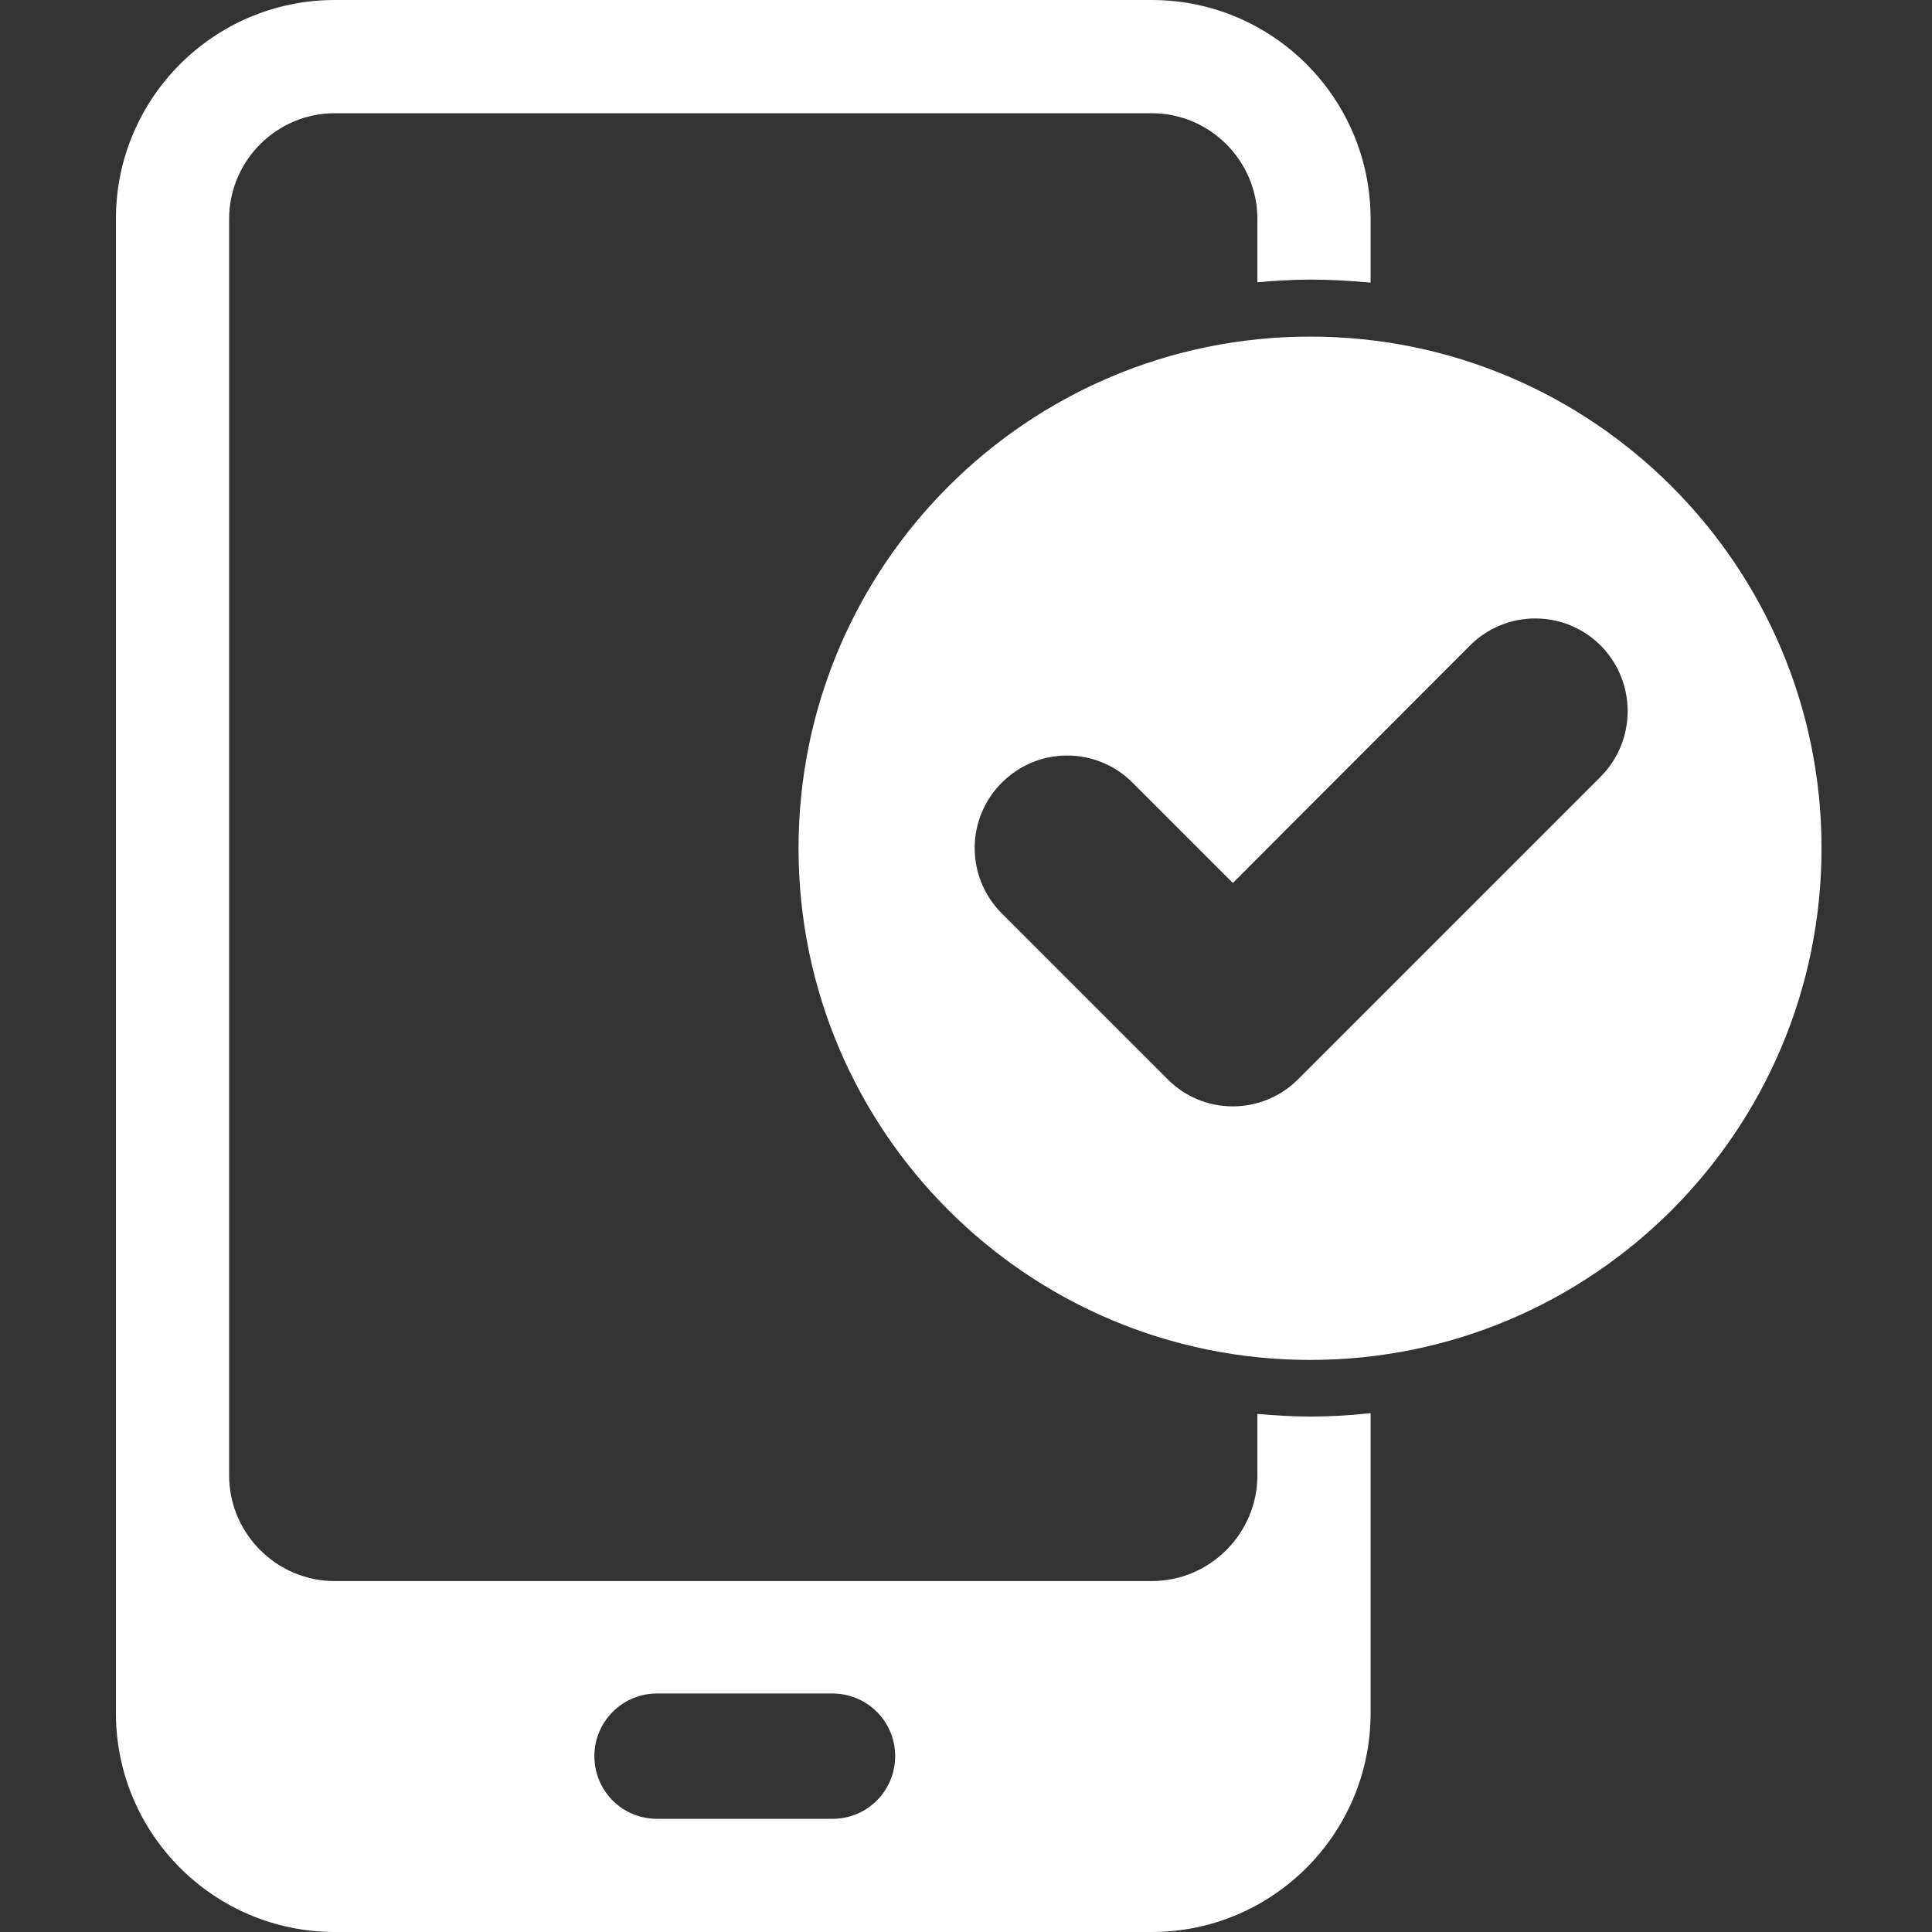
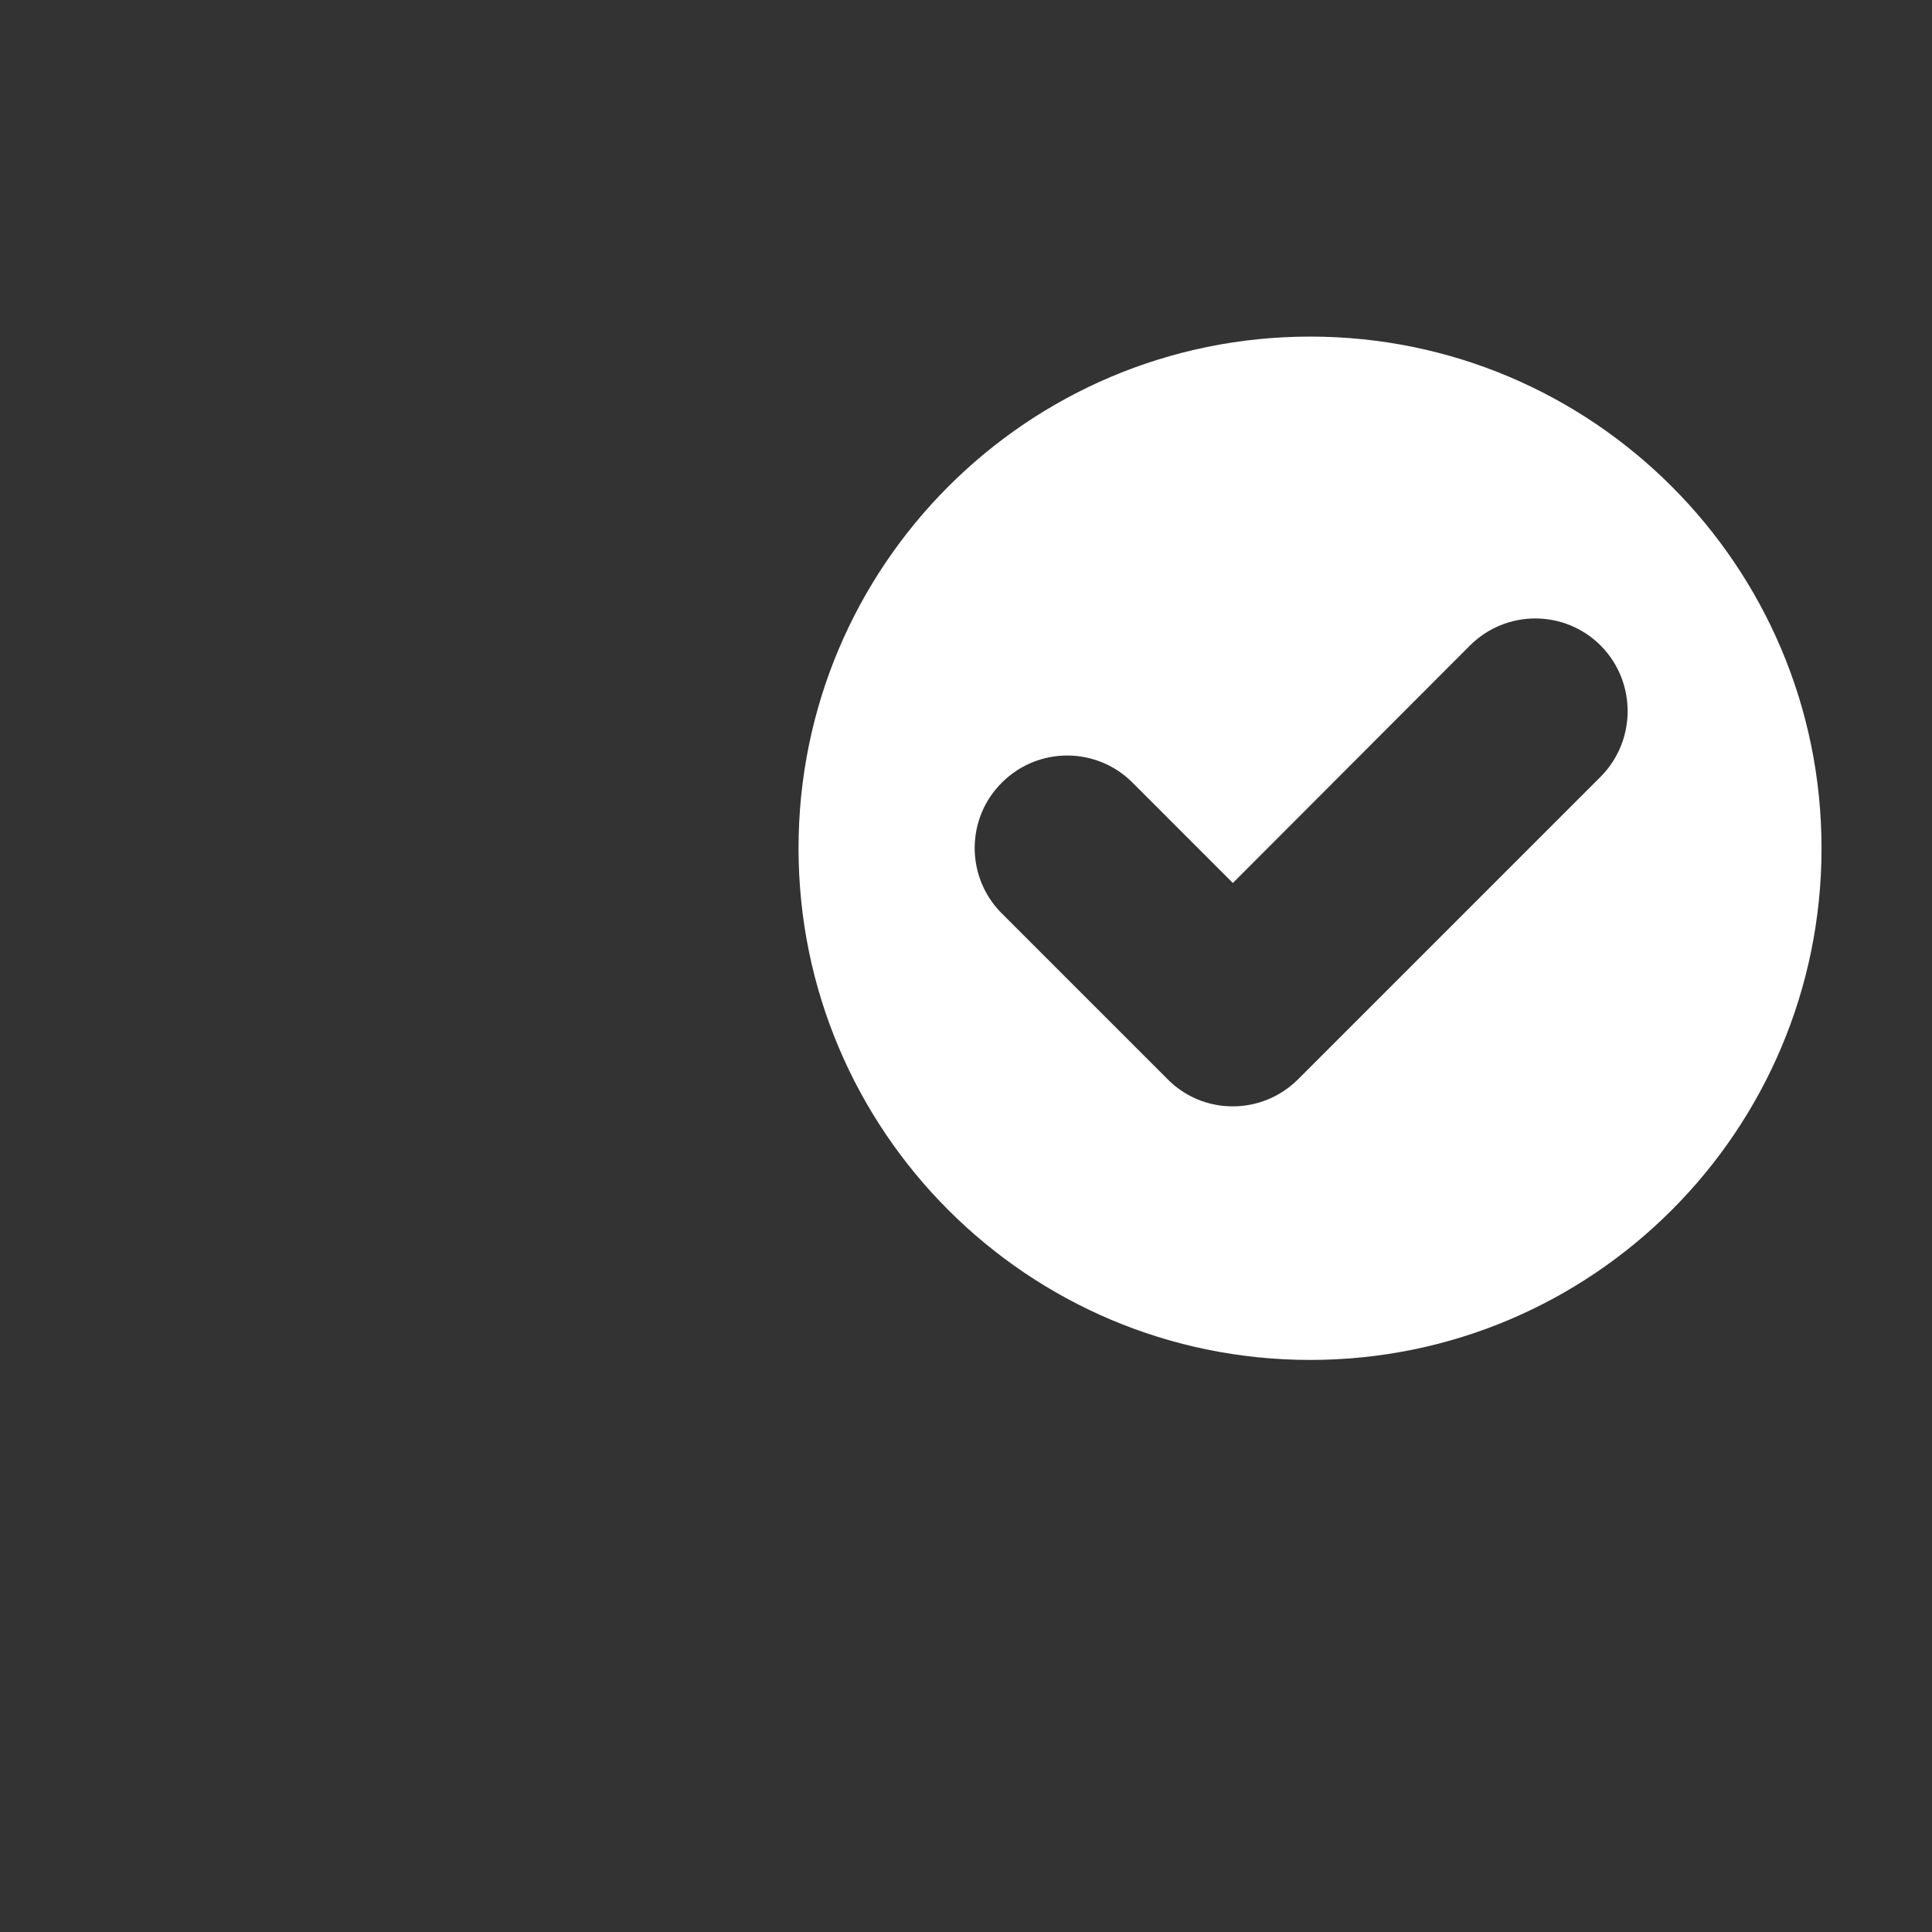
<svg xmlns="http://www.w3.org/2000/svg" width="50" height="50" viewBox="0 0 50 50" fill="none">
  <rect x="0" y="0" width="50" height="50" fill="#333333" stroke="none" />
-   <path d="M32.541 36.592V38.184C32.541 39.688 31.311 40.918 29.807 40.918H8.664C7.16 40.918 5.93 39.688 5.93 38.184V5.664C5.93 4.16 7.16 2.93 8.664 2.93H29.807C31.311 2.93 32.541 4.16 32.541 5.664V7.305C32.99 7.266 33.449 7.236 33.908 7.236C34.426 7.236 34.953 7.266 35.471 7.314V5.664C35.471 2.539 32.932 0 29.807 0H8.664C5.539 0 3 2.539 3 5.664V44.336C3 47.461 5.539 50 8.664 50H29.807C32.932 50 35.471 47.461 35.471 44.336V36.572C34.953 36.631 34.426 36.66 33.908 36.66C33.44 36.66 32.99 36.631 32.541 36.592ZM16.965 47.07C16.066 47.051 15.363 46.309 15.383 45.41C15.402 44.551 16.096 43.848 16.965 43.828H21.506C22.404 43.809 23.146 44.512 23.166 45.41C23.186 46.309 22.482 47.051 21.584 47.07H16.965Z" fill="white" />
  <path d="M33.908 8.711C26.594 8.711 20.666 14.639 20.666 21.953C20.666 29.268 26.594 35.195 33.908 35.195C41.223 35.195 47.141 29.258 47.141 21.953C47.141 14.639 41.213 8.711 33.908 8.711ZM41.428 20.098L33.596 27.93C32.658 28.867 31.145 28.867 30.217 27.93L25.9 23.613C24.982 22.666 25.002 21.152 25.949 20.234C26.877 19.326 28.361 19.326 29.289 20.234L31.906 22.852L38.039 16.709C38.977 15.771 40.49 15.771 41.428 16.709C42.355 17.646 42.355 19.16 41.428 20.098Z" fill="white" />
</svg>